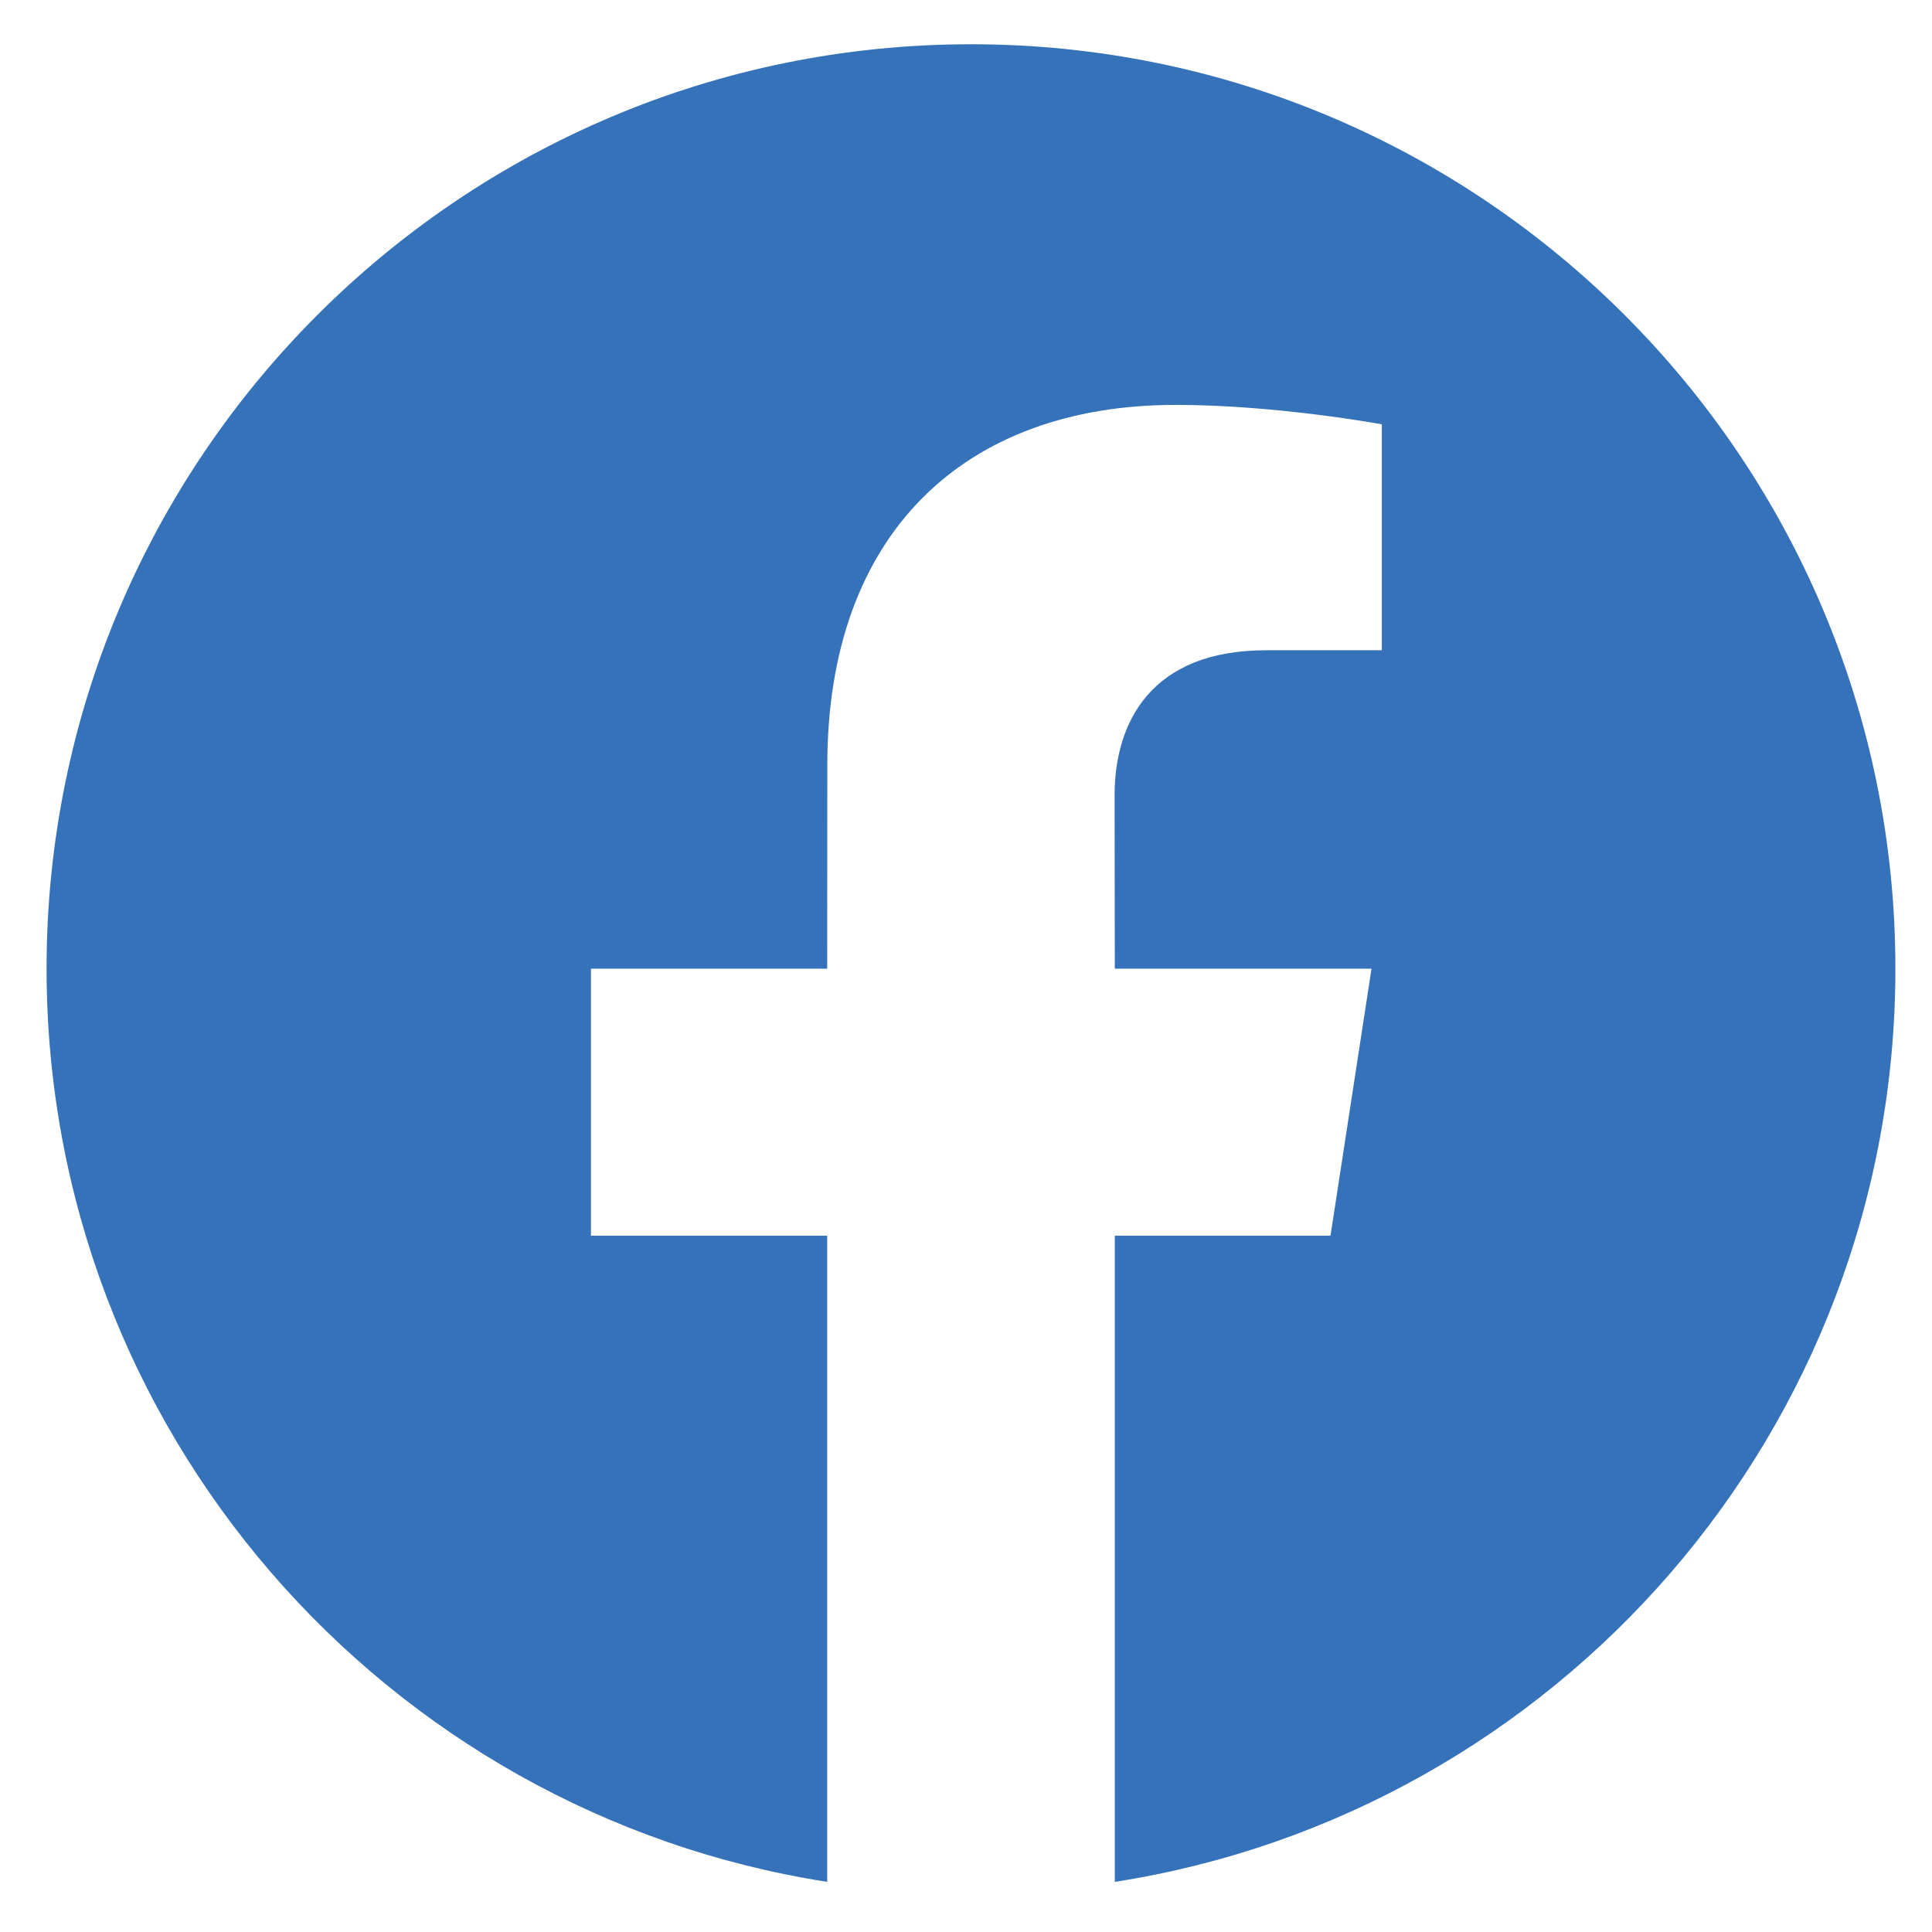
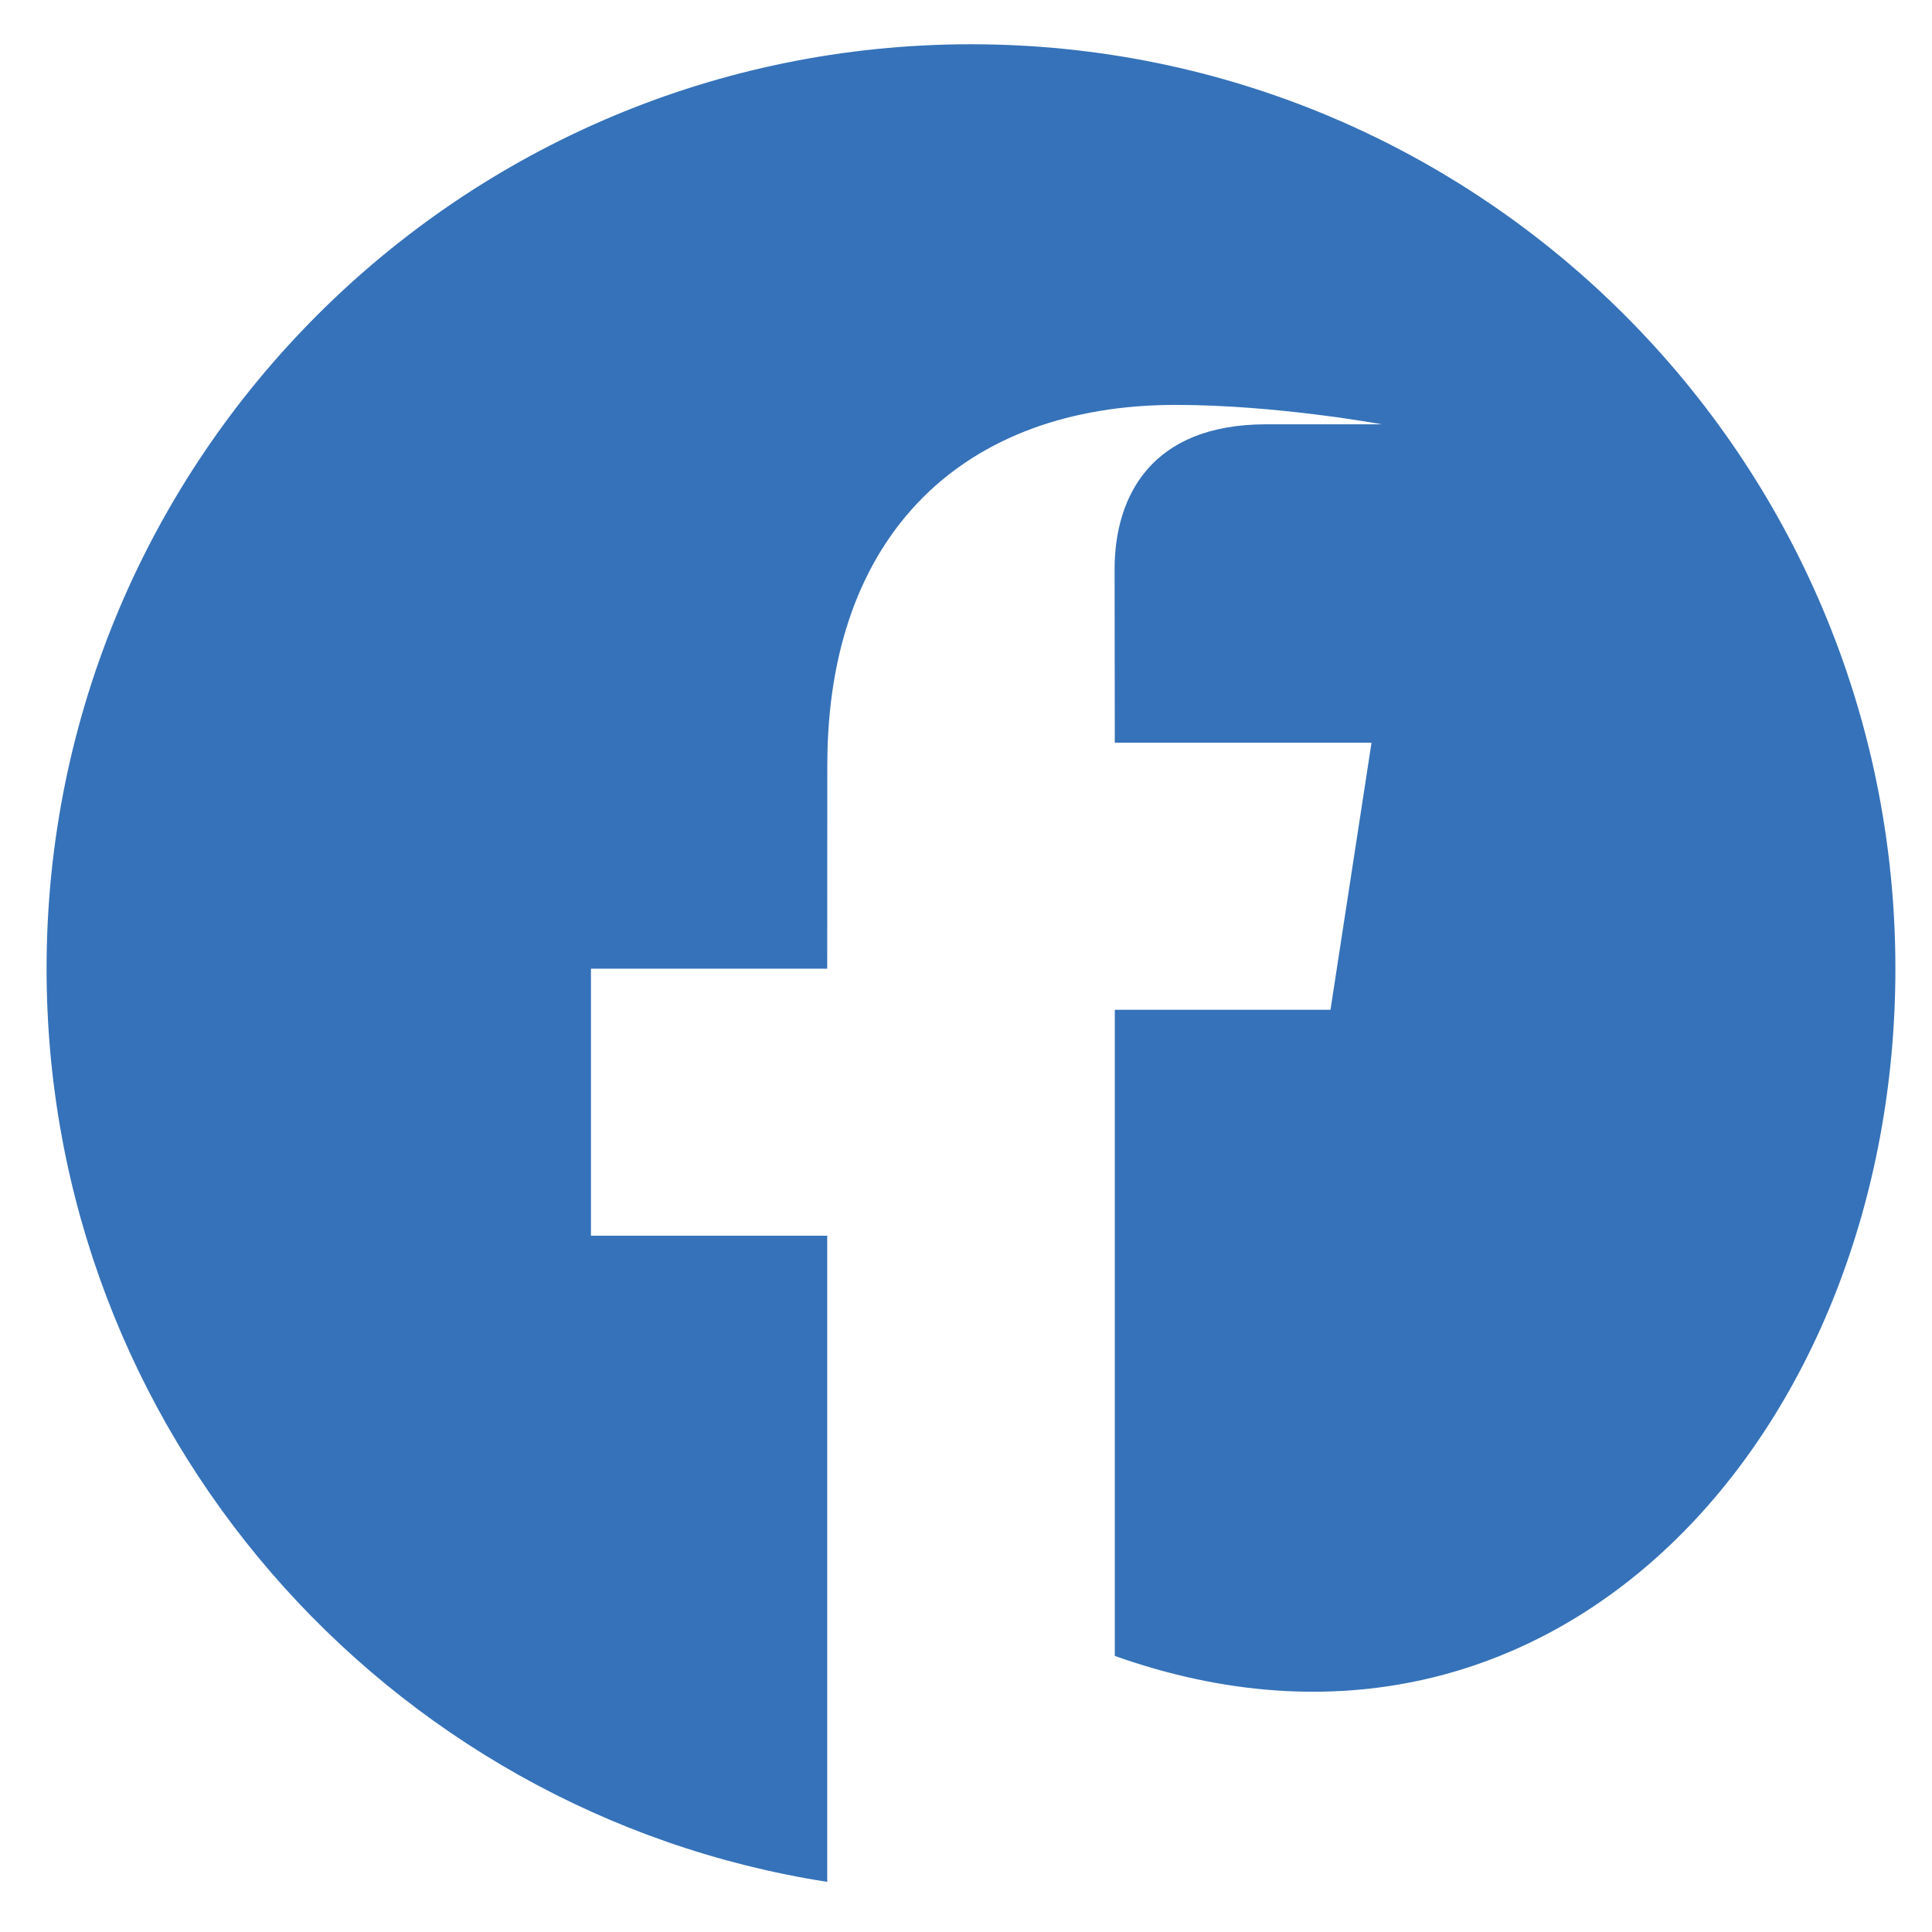
<svg xmlns="http://www.w3.org/2000/svg" version="1.1" id="レイヤー_1" x="0px" y="0px" width="56px" height="56px" viewBox="0 0 56 56" enable-background="new 0 0 56 56" xml:space="preserve">
-   <path fill="#3572B9" d="M54.939,28.077c0-14.798-11.998-26.794-26.794-26.794c-14.798,0-26.795,11.996-26.795,26.794  c0,13.38,9.809,24.47,22.627,26.47V35.818h-6.848v-7.741h6.848l0.003-5.903c0-6.715,3.979-10.438,10.098-10.438  c2.932,0,5.975,0.563,5.975,0.563v6.549h-3.355c-3.328,0-4.391,2.084-4.391,4.204l0.006,5.025h7.441l-1.189,7.741h-6.252v18.729  C45.131,52.547,54.939,41.457,54.939,28.077" />
+   <path fill="#3572B9" d="M54.939,28.077c0-14.798-11.998-26.794-26.794-26.794c-14.798,0-26.795,11.996-26.795,26.794  c0,13.38,9.809,24.47,22.627,26.47V35.818h-6.848v-7.741h6.848l0.003-5.903c0-6.715,3.979-10.438,10.098-10.438  c2.932,0,5.975,0.563,5.975,0.563h-3.355c-3.328,0-4.391,2.084-4.391,4.204l0.006,5.025h7.441l-1.189,7.741h-6.252v18.729  C45.131,52.547,54.939,41.457,54.939,28.077" />
</svg>